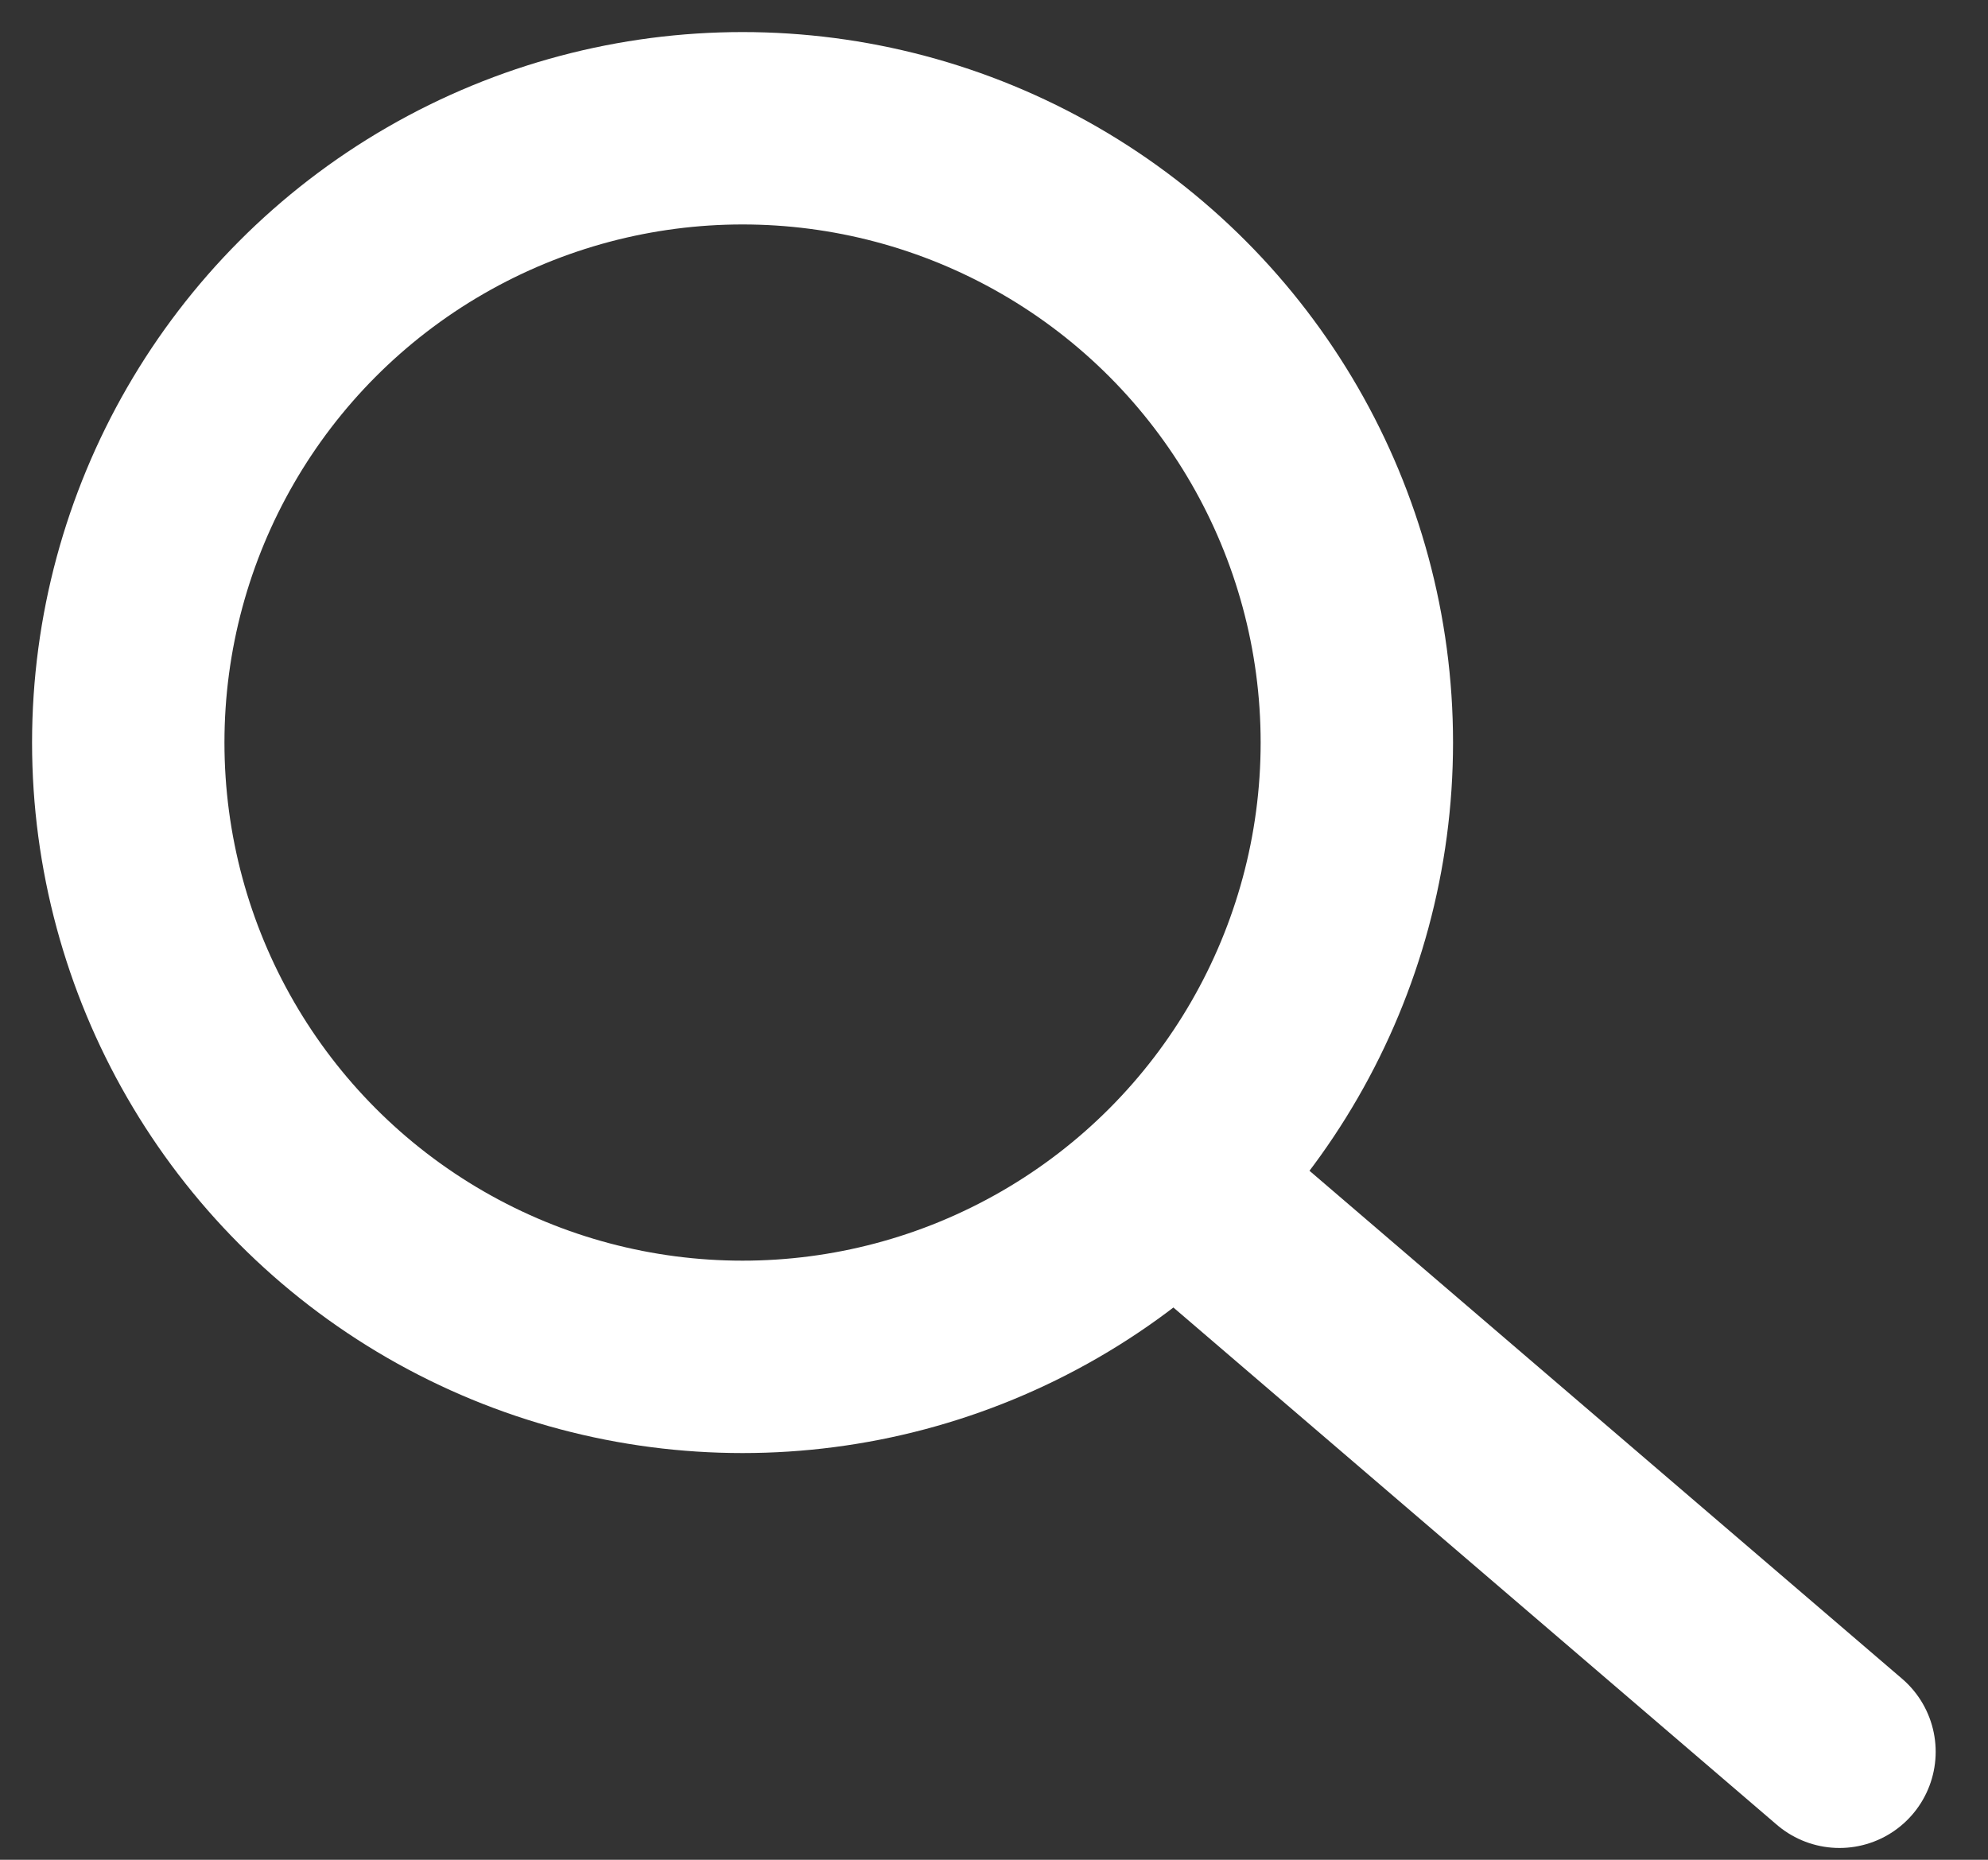
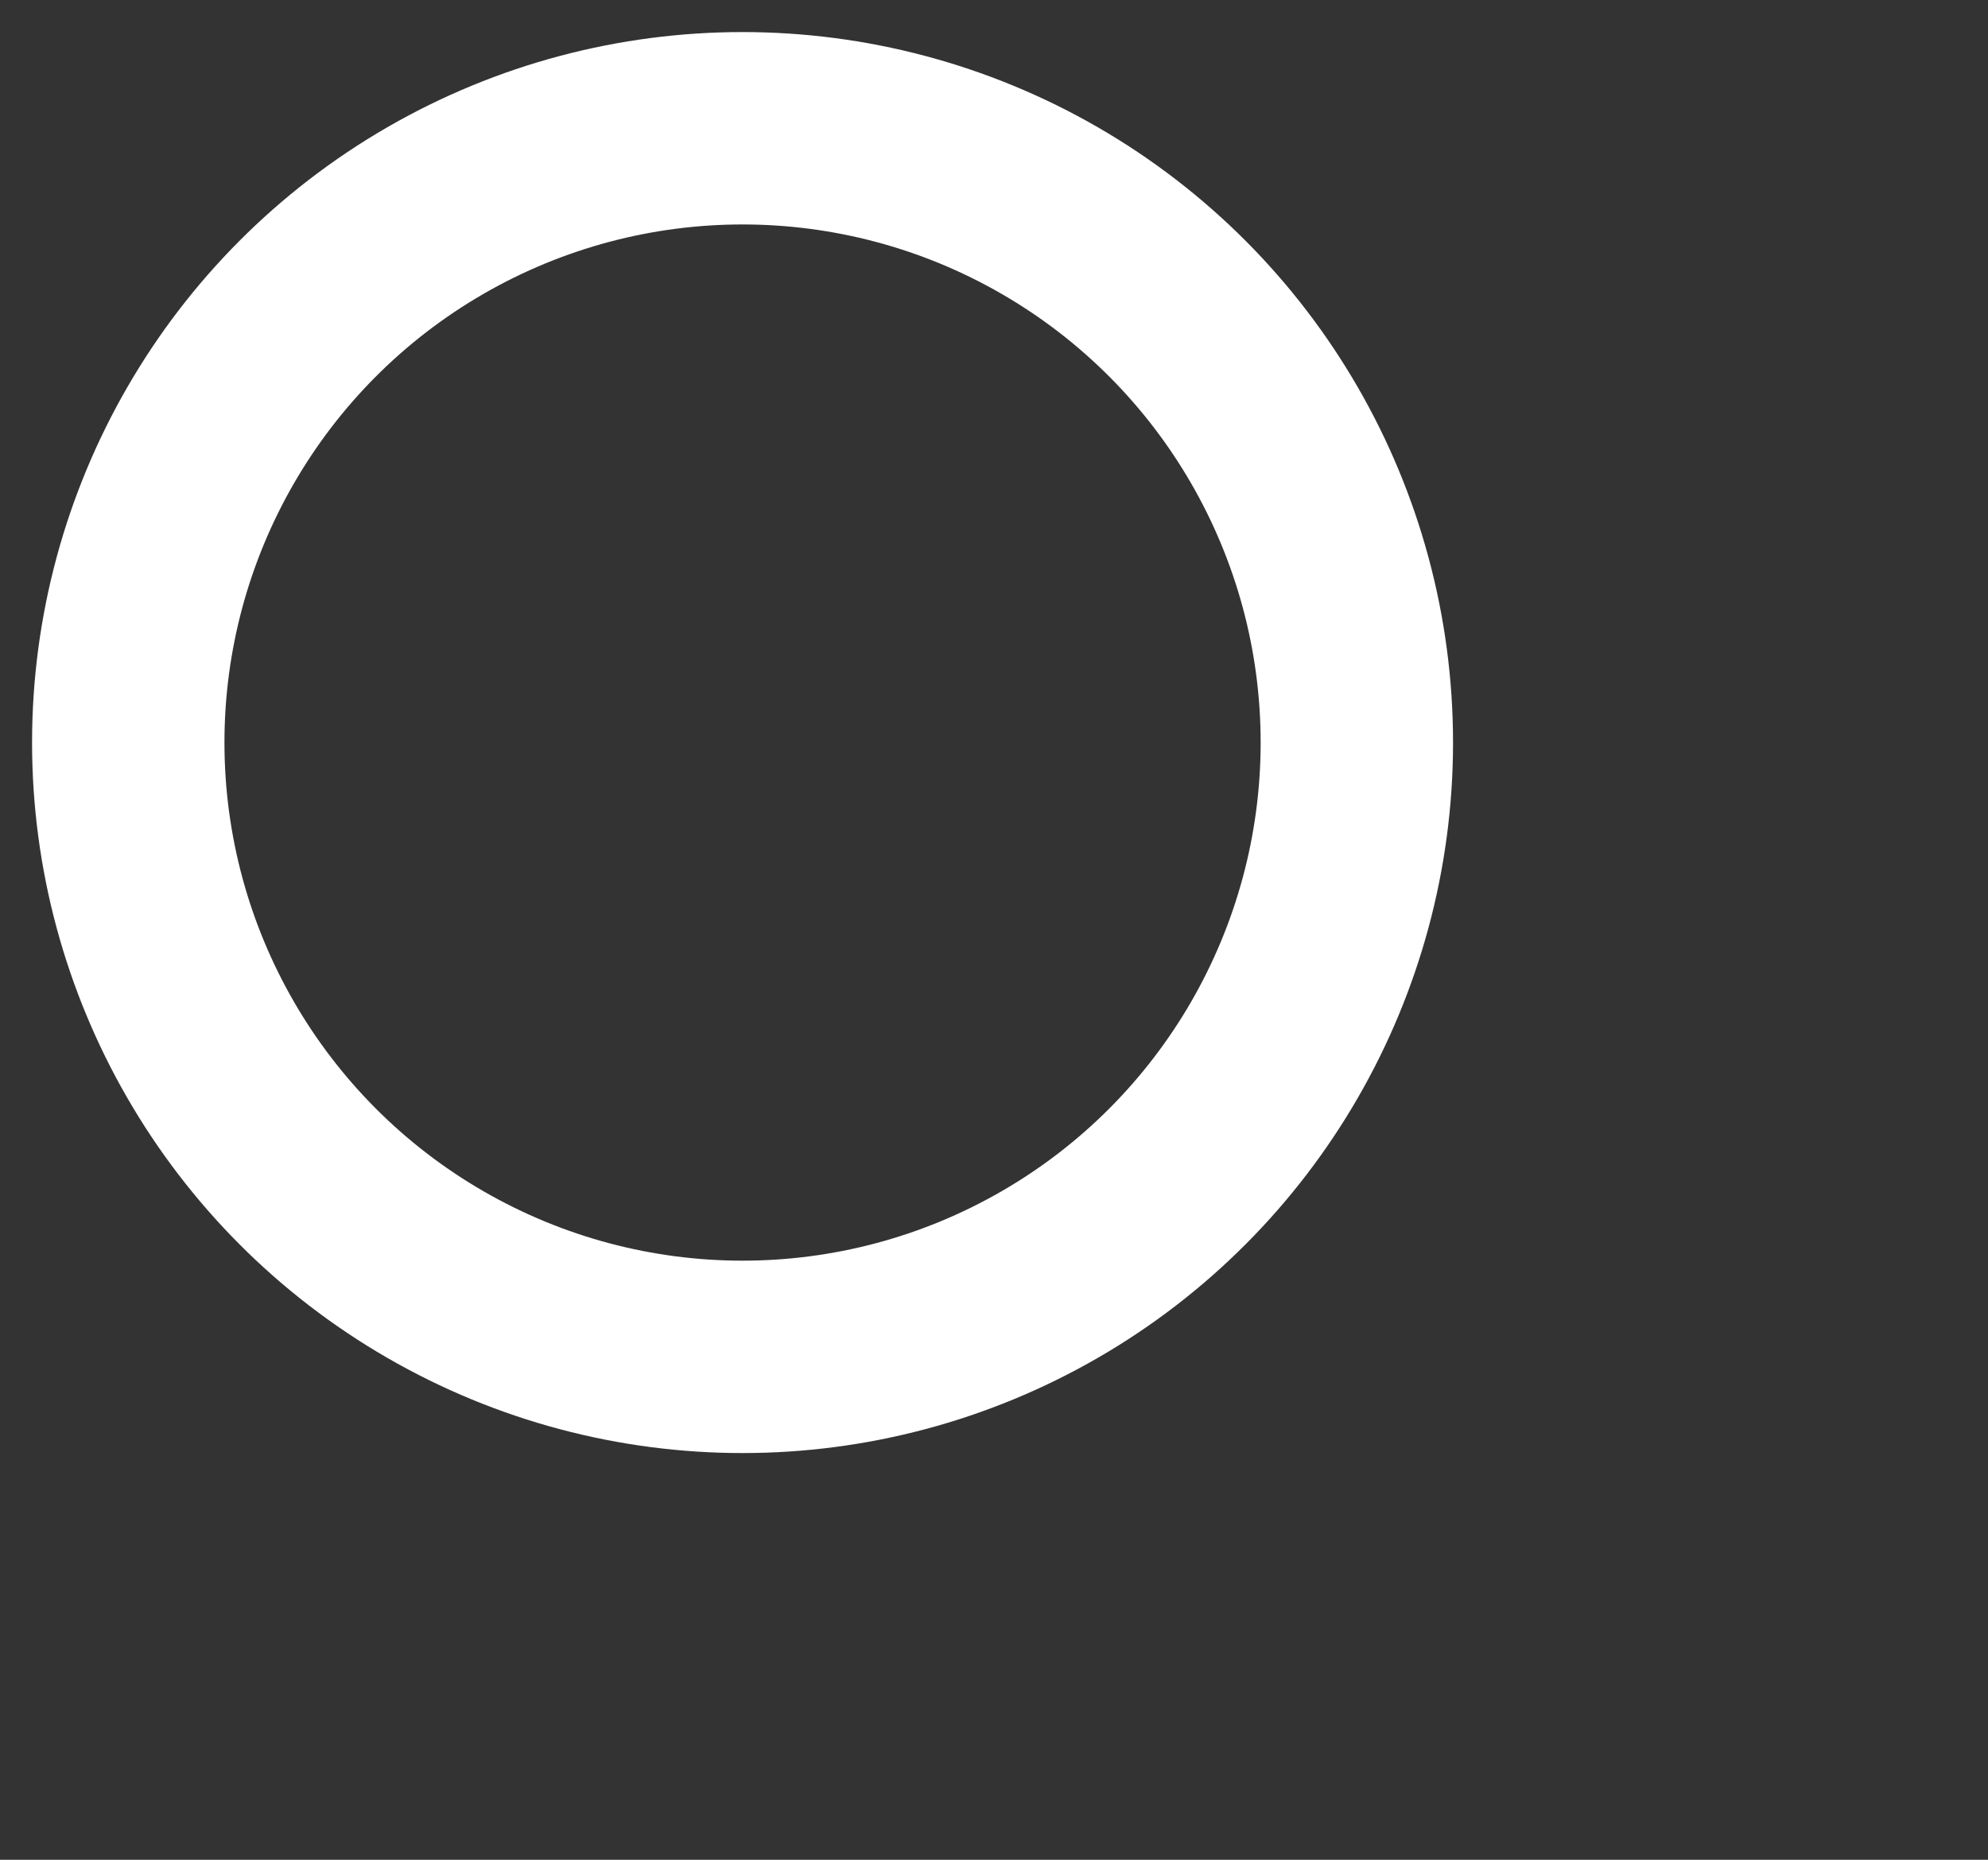
<svg xmlns="http://www.w3.org/2000/svg" width="31px" height="29px" viewBox="0 0 31 29" version="1.1">
  <rect x="0" y="0" width="31" height="29" fill="#333333" stroke="none" />
  <title>Group 46</title>
  <g id="Page-1" stroke="none" stroke-width="1" fill="none" fill-rule="evenodd">
    <g id="01-SilencerCo-Home-1" transform="translate(-1790, -34)" stroke="#FFFFFF" stroke-width="3">
      <g id="Group-52" transform="translate(0, 0)">
        <g id="Group-42" transform="translate(851, 25)">
          <g id="Group-46" transform="translate(941, 11)">
            <circle id="Oval" cx="9.579" cy="9.579" r="9.579" />
-             <line x1="17.105" y1="17.105" x2="26.684" y2="25.316" id="Line" stroke-linecap="round" />
          </g>
        </g>
      </g>
    </g>
  </g>
</svg>